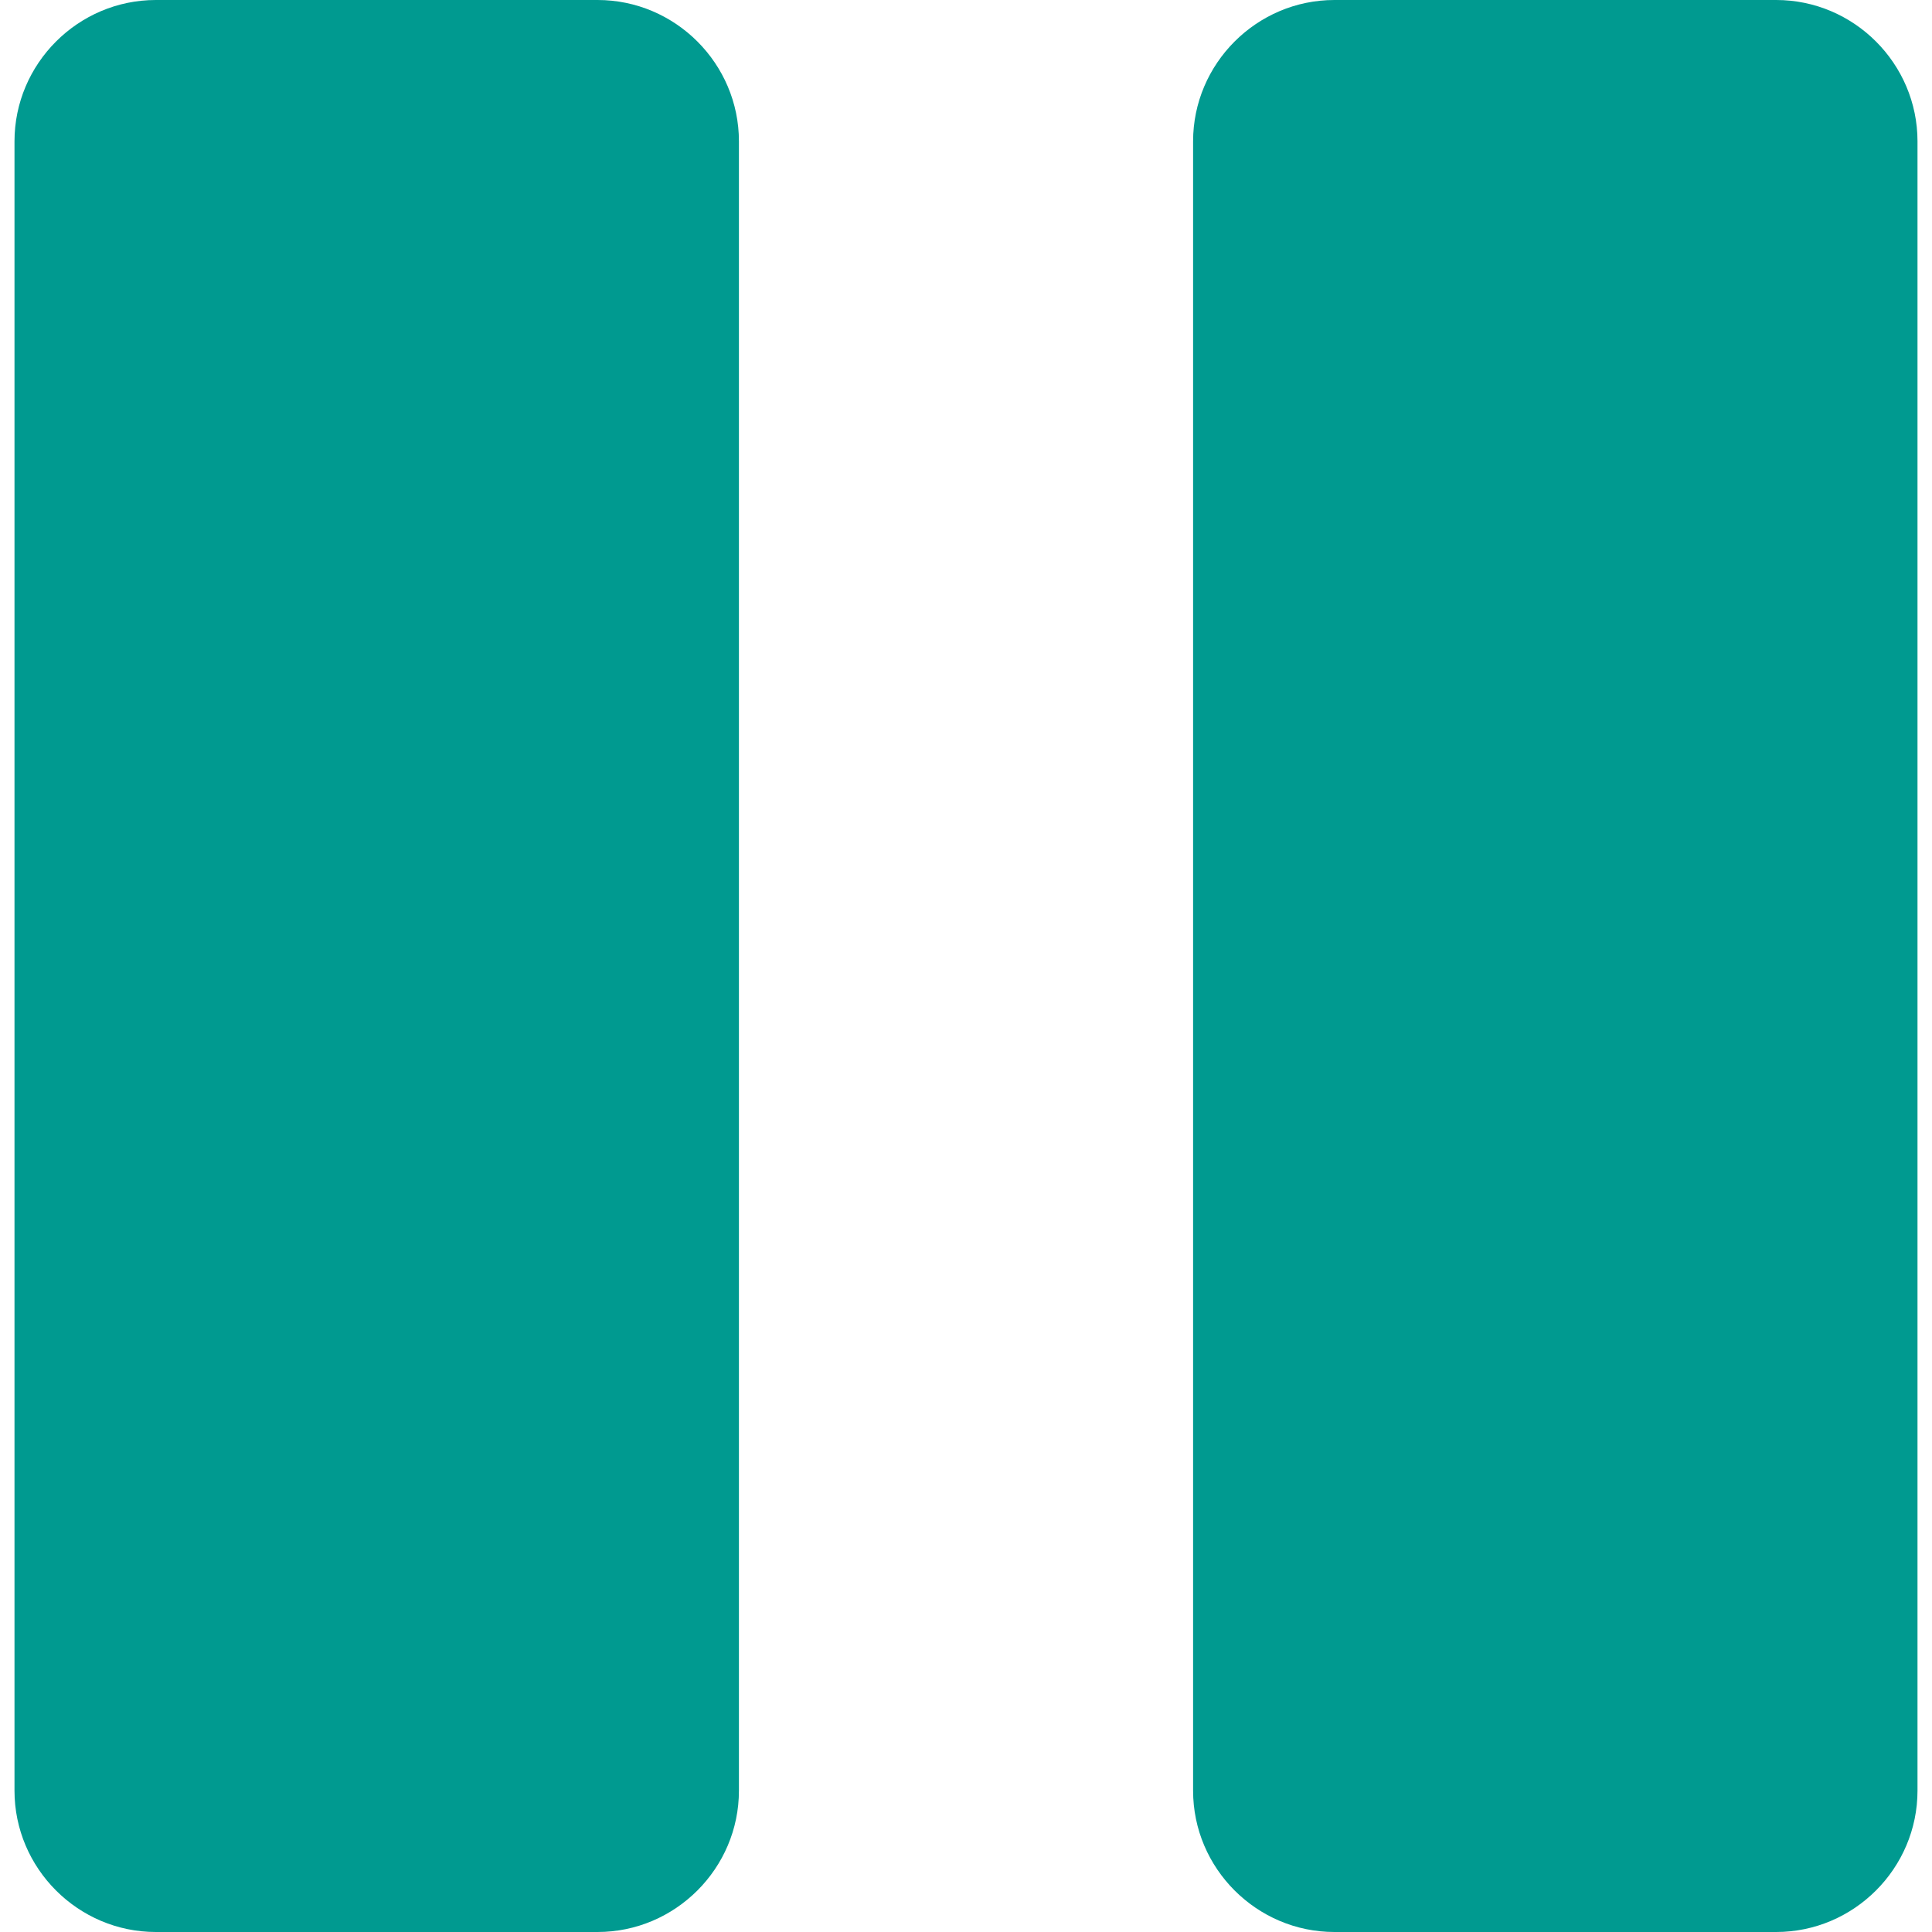
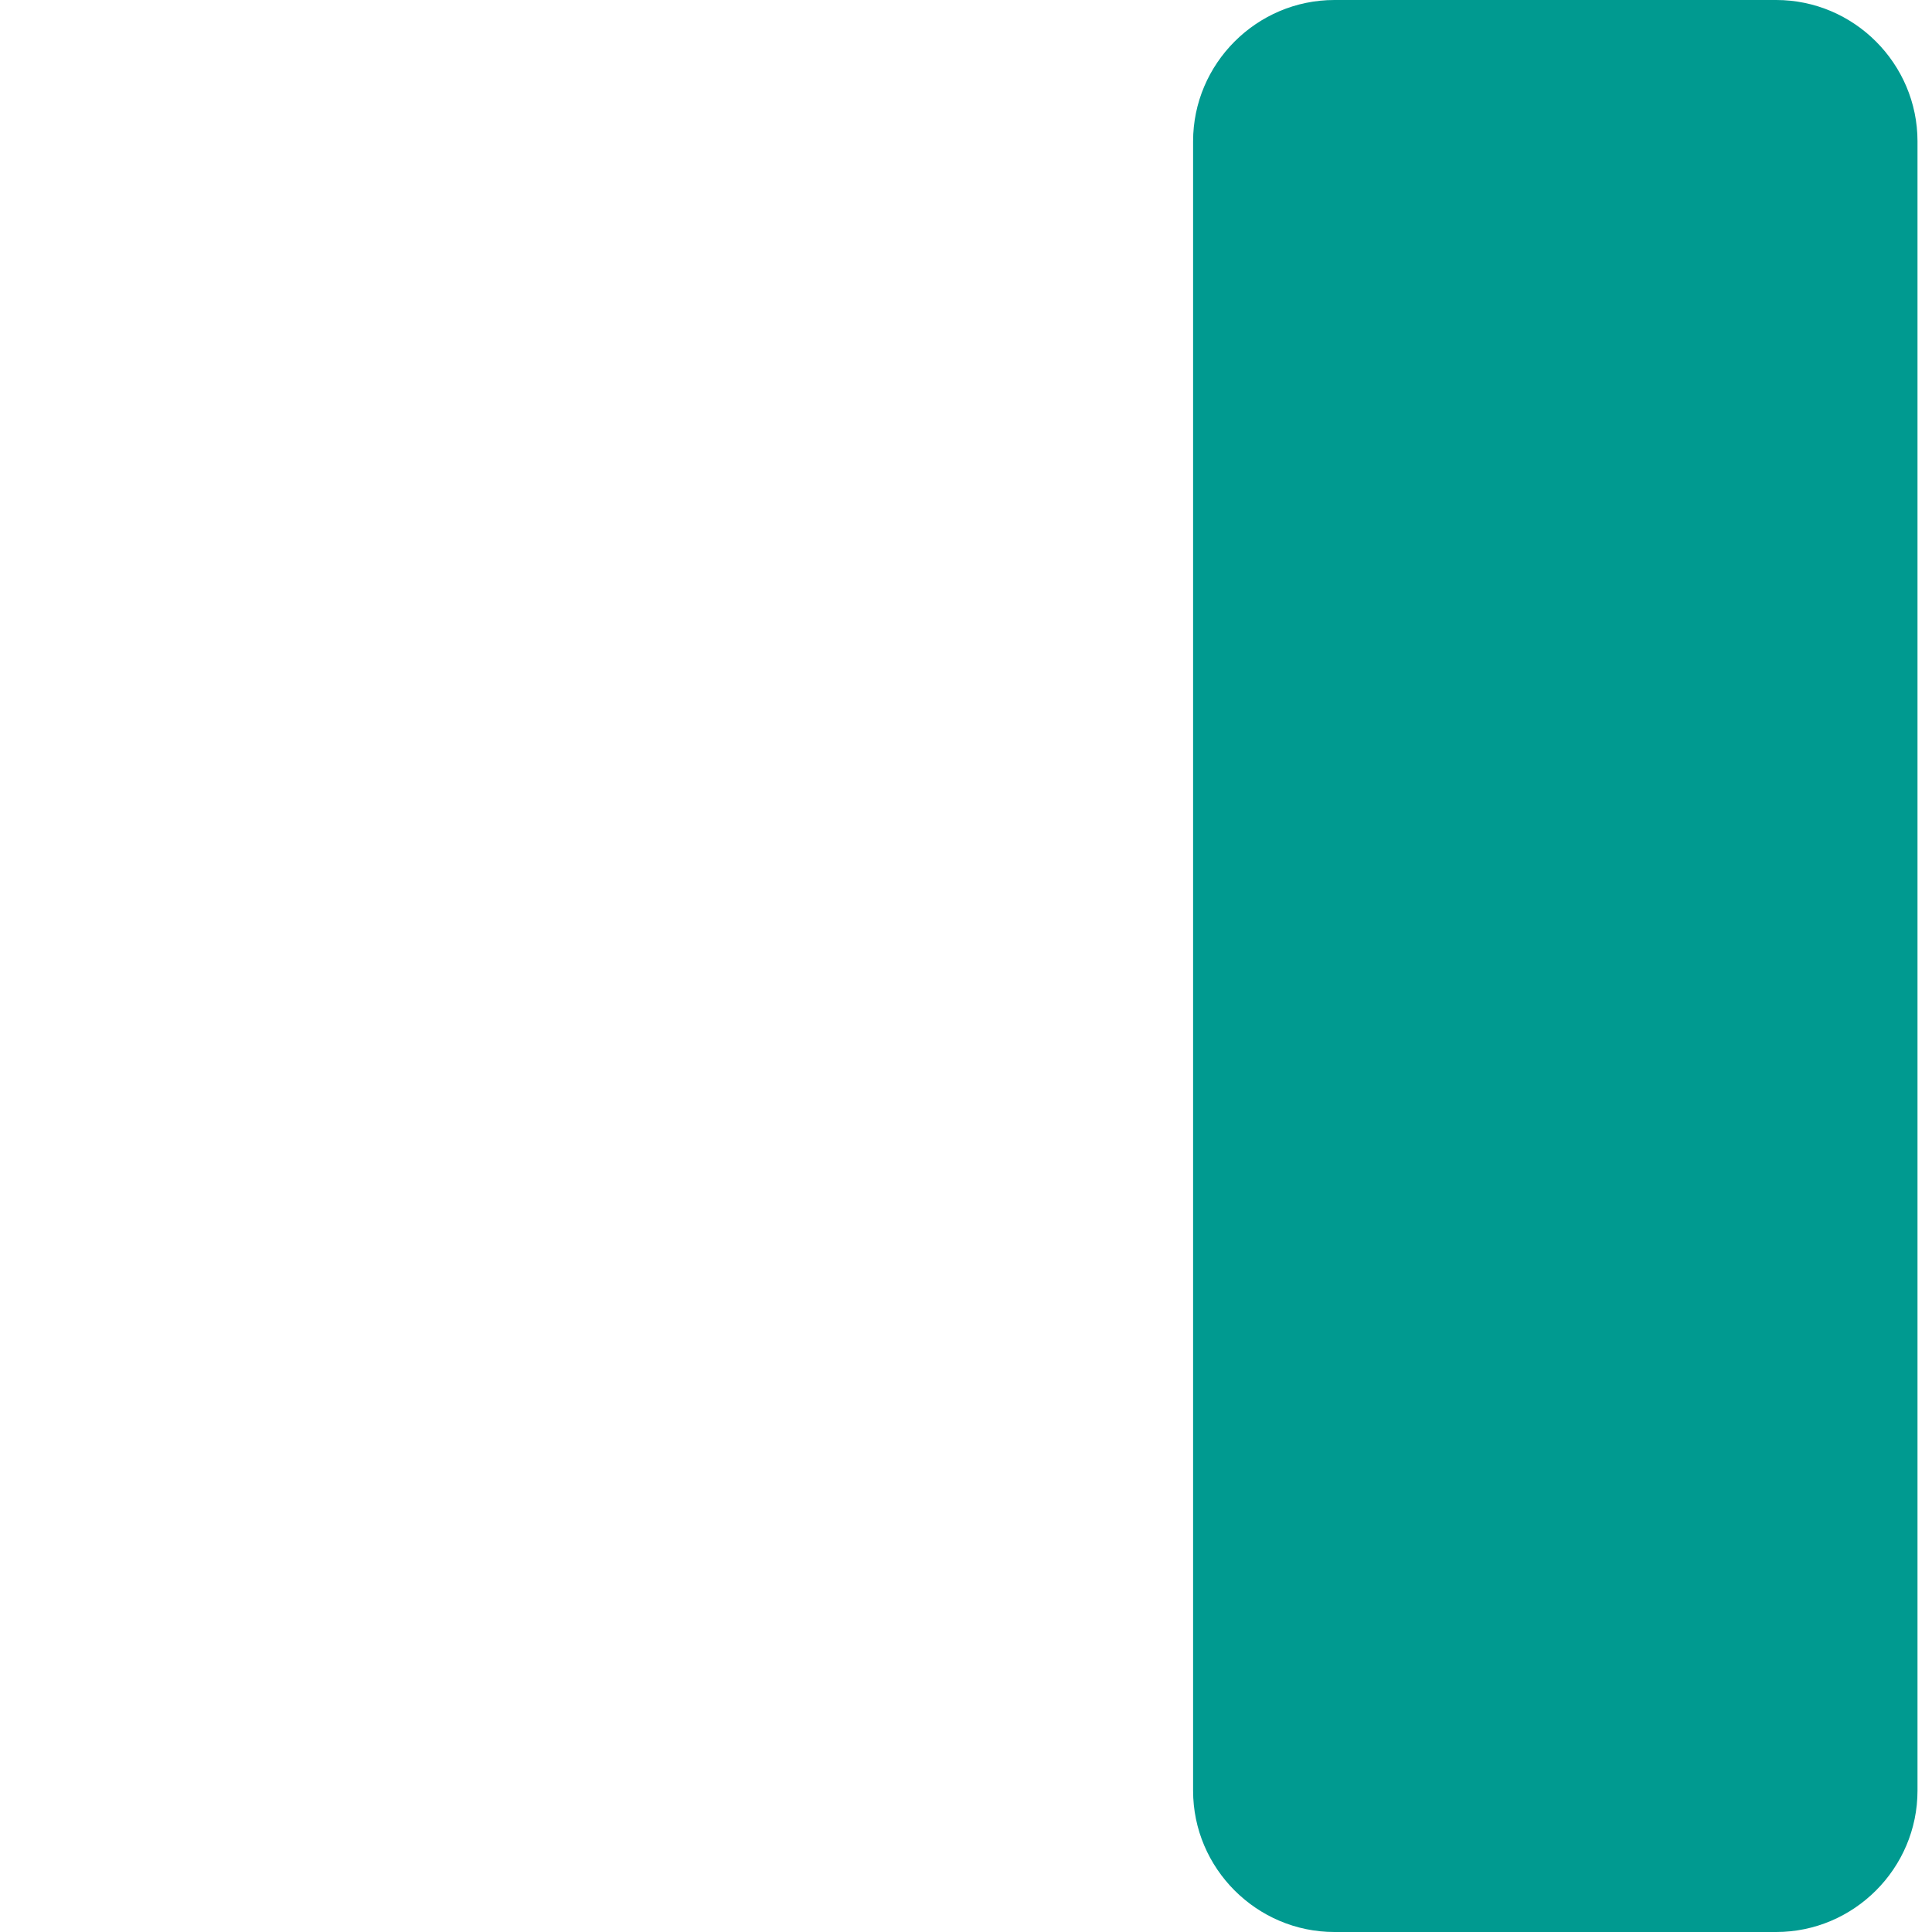
<svg xmlns="http://www.w3.org/2000/svg" version="1.1" id="_x31_0" x="0px" y="0px" viewBox="0 0 512 512" style="width: 256px; height: 256px; opacity: 1;" xml:space="preserve">
  <style type="text/css">
	.st0{fill:#374149;}
</style>
  <g>
-     <path class="st0" d="M158.367,0H41.299C20.699,0,3.842,16.857,3.842,37.457v437.086c0,20.6,16.857,37.457,37.457,37.457h117.068   c20.6,0,37.457-16.857,37.457-37.457V37.457C195.824,16.857,178.967,0,158.367,0z" style="fill: #009a90;" />
    <path class="st0" d="M470.705,0H353.637c-20.6,0-37.456,16.857-37.456,37.457v437.086c0,20.6,16.856,37.457,37.456,37.457h117.068   c20.601,0,37.453-16.857,37.453-37.457V37.457C508.158,16.857,491.306,0,470.705,0z" style="fill: #009a90;" />
  </g>
</svg>